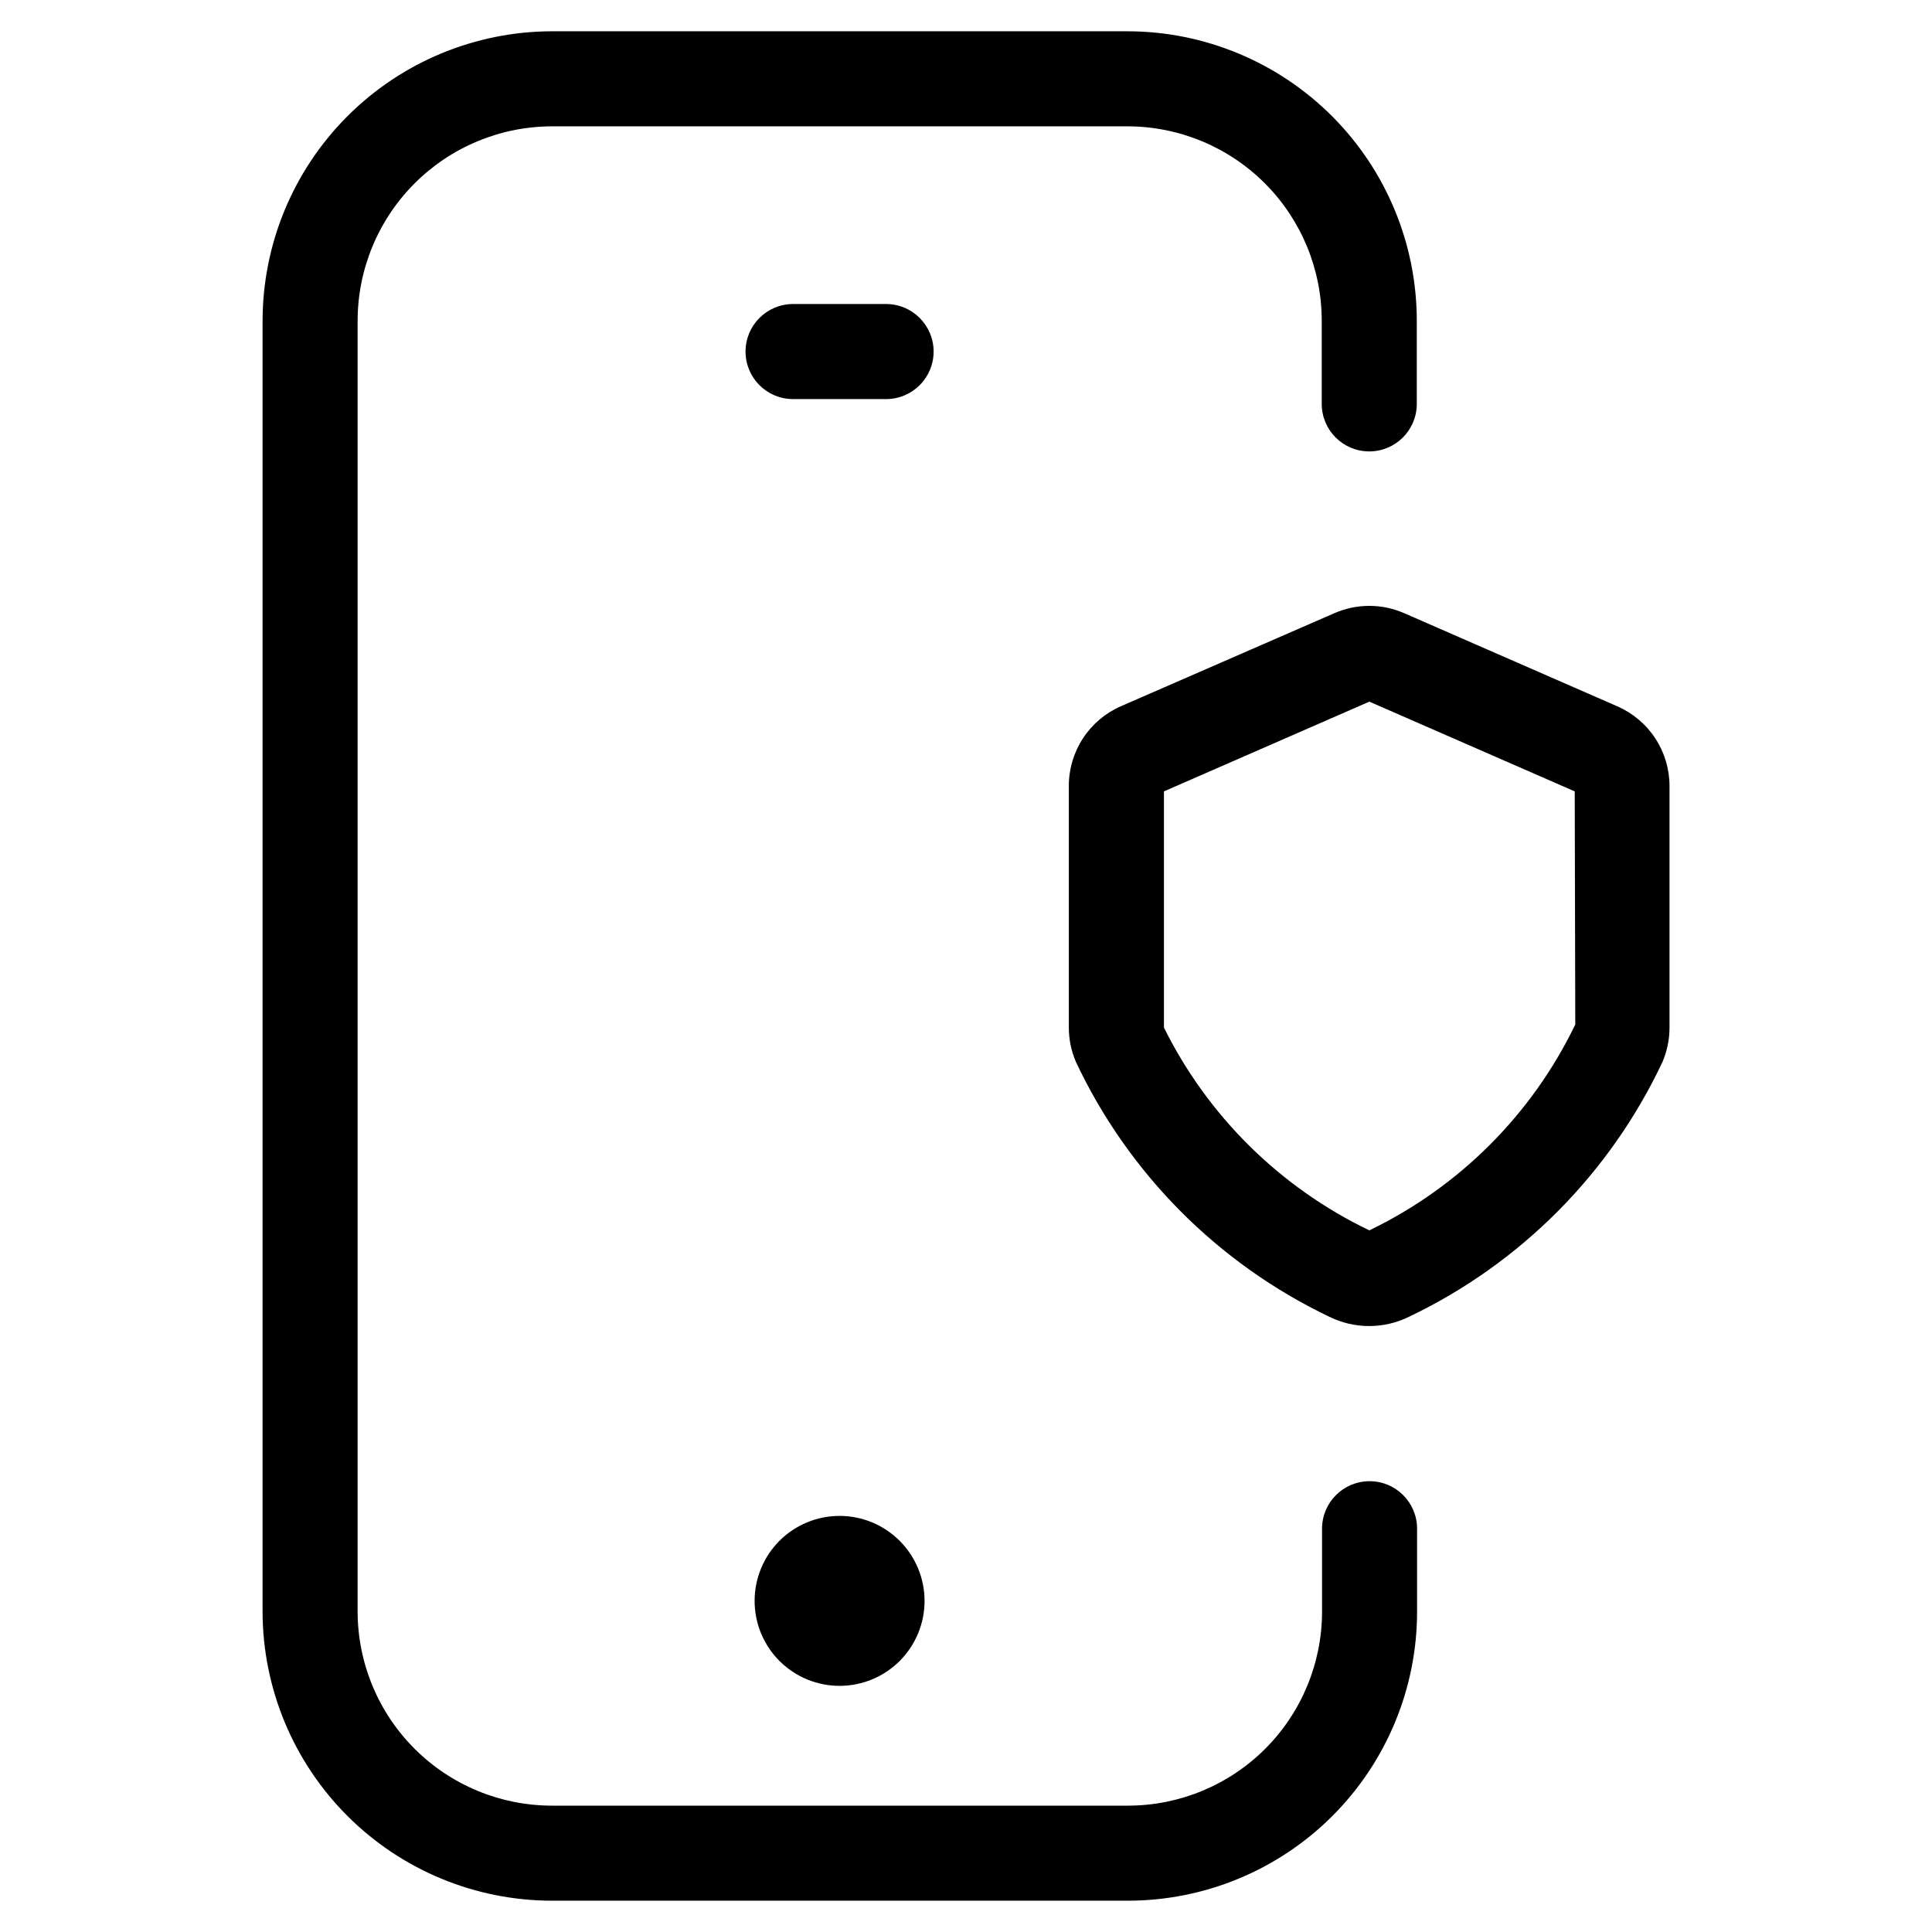
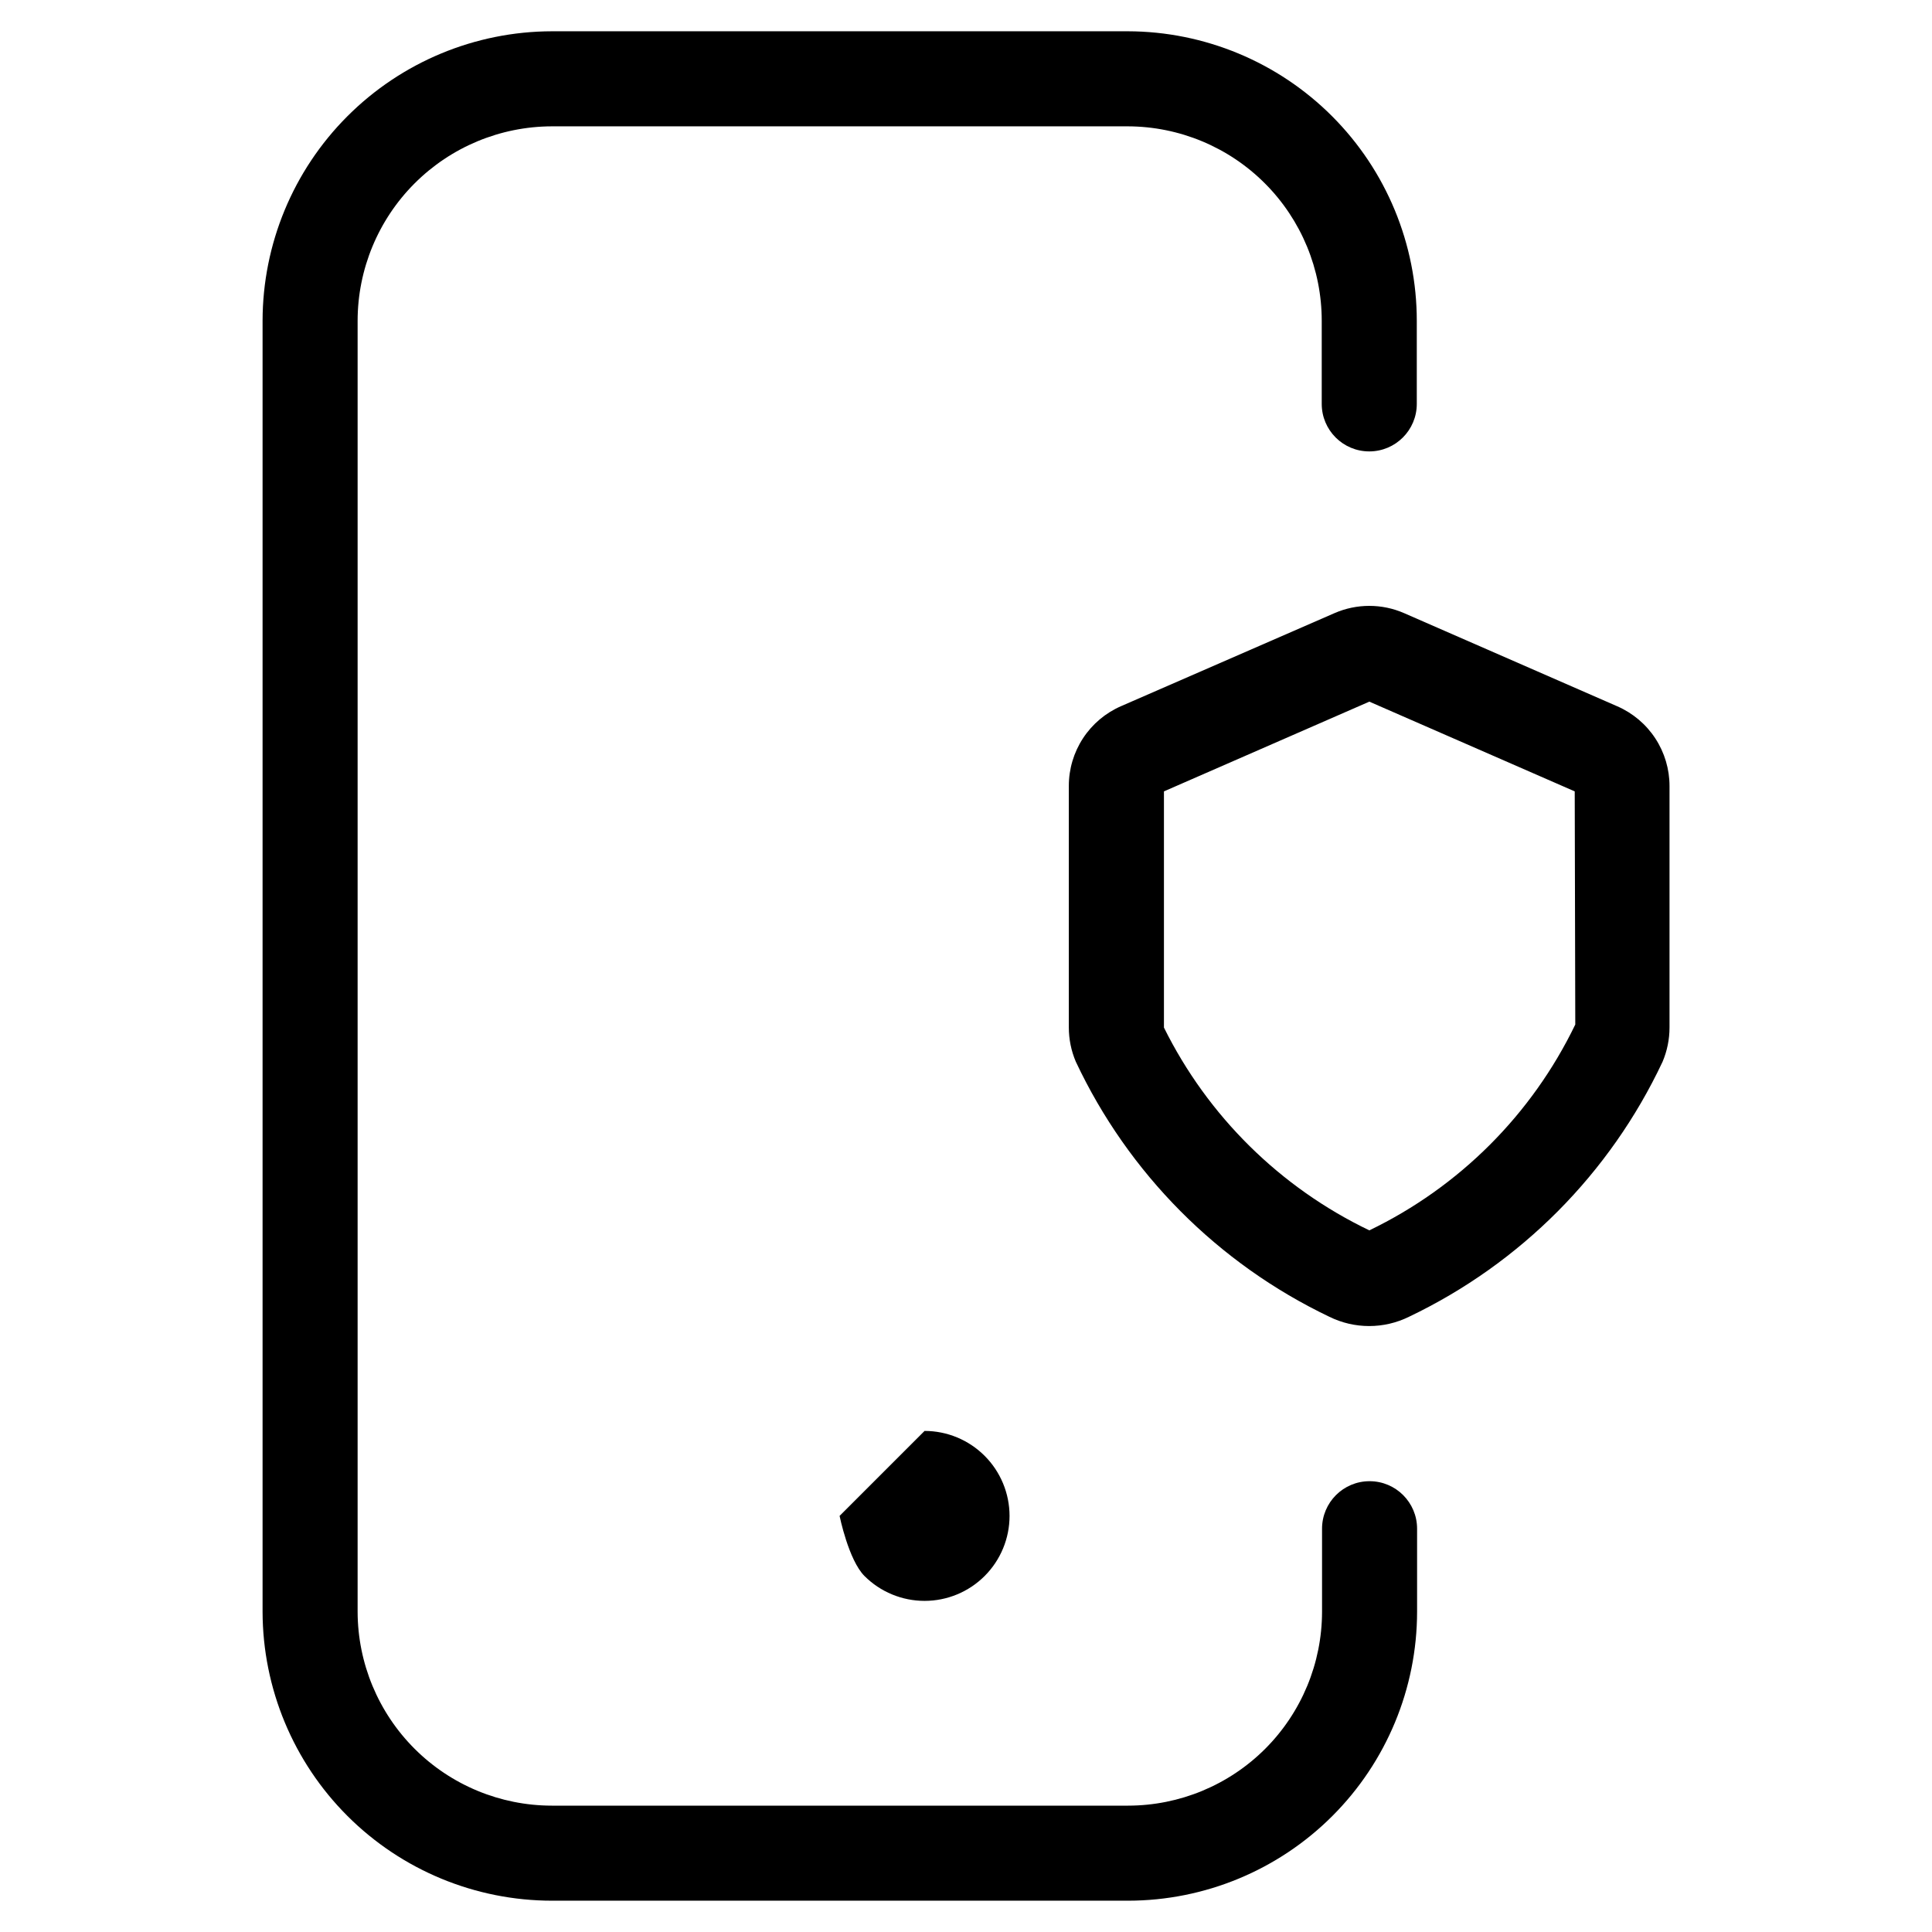
<svg xmlns="http://www.w3.org/2000/svg" fill="#000000" width="800px" height="800px" version="1.1" viewBox="144 144 512 512">
  <g>
    <path d="m442.89 152.29h-152.66c-20.332 0.043-39.816 8.148-54.184 22.531-14.367 14.387-22.445 33.883-22.461 54.215v342.09c0.039 20.324 8.141 39.801 22.527 54.16 14.383 14.355 33.879 22.418 54.203 22.418h152.65c20.305-0.016 39.773-8.09 54.129-22.449 14.359-14.355 22.434-33.824 22.449-54.129v-22c0-6.953-5.637-12.594-12.594-12.594s-12.594 5.641-12.594 12.594v22c-0.016 13.625-5.434 26.688-15.066 36.324-9.637 9.633-22.699 15.051-36.324 15.066h-152.74c-13.629-0.016-26.699-5.43-36.344-15.062-9.648-9.633-15.078-22.695-15.109-36.328v-342.09c0.008-13.652 5.43-26.746 15.074-36.41 9.645-9.664 22.727-15.109 36.379-15.145h152.66c13.645 0.035 26.723 5.484 36.355 15.148 9.637 9.664 15.039 22.758 15.031 36.406v22c0 6.957 5.641 12.594 12.598 12.594 6.953 0 12.594-5.637 12.594-12.594v-22c0-20.324-8.062-39.82-22.418-54.207-14.359-14.391-33.836-22.496-54.16-22.539z" />
-     <path d="m366.5 545.73c-5.973 0-11.703 2.371-15.926 6.594-4.223 4.227-6.594 9.953-6.594 15.926s2.371 11.699 6.594 15.926c4.223 4.223 9.953 6.594 15.926 6.594s11.699-2.371 15.922-6.594c4.227-4.227 6.598-9.953 6.598-15.926-0.004-5.973-2.379-11.695-6.602-15.918-4.223-4.223-9.949-6.598-15.918-6.602z" />
-     <path d="m378.82 224.57h-24.652c-6.957 0-12.594 5.641-12.594 12.598s5.637 12.594 12.594 12.594h24.652c6.957 0 12.598-5.637 12.598-12.594s-5.641-12.598-12.598-12.598z" />
+     <path d="m366.5 545.73s2.371 11.699 6.594 15.926c4.223 4.223 9.953 6.594 15.926 6.594s11.699-2.371 15.922-6.594c4.227-4.227 6.598-9.953 6.598-15.926-0.004-5.973-2.379-11.695-6.602-15.918-4.223-4.223-9.949-6.598-15.918-6.602z" />
    <path d="m497.65 306.49-56.559 24.652c-4.117 1.789-7.617 4.742-10.074 8.496-2.461 3.754-3.769 8.145-3.766 12.629v64.02c0 3.117 0.629 6.199 1.848 9.066 13.922 29.609 37.656 53.492 67.176 67.598 6.664 3.289 14.48 3.289 21.141 0 29.52-14.094 53.254-37.961 67.176-67.562 1.219-2.875 1.848-5.965 1.848-9.086v-63.984c0.004-4.481-1.301-8.867-3.754-12.621-2.449-3.75-5.945-6.707-10.051-8.504l-56.527-24.703c-5.883-2.57-12.57-2.57-18.457 0zm63.816 109.02c-11.504 23.832-30.742 43.059-54.578 54.547-23.633-11.34-42.793-30.254-54.43-53.742v-62.59l54.43-23.781 54.43 23.781z" />
  </g>
</svg>